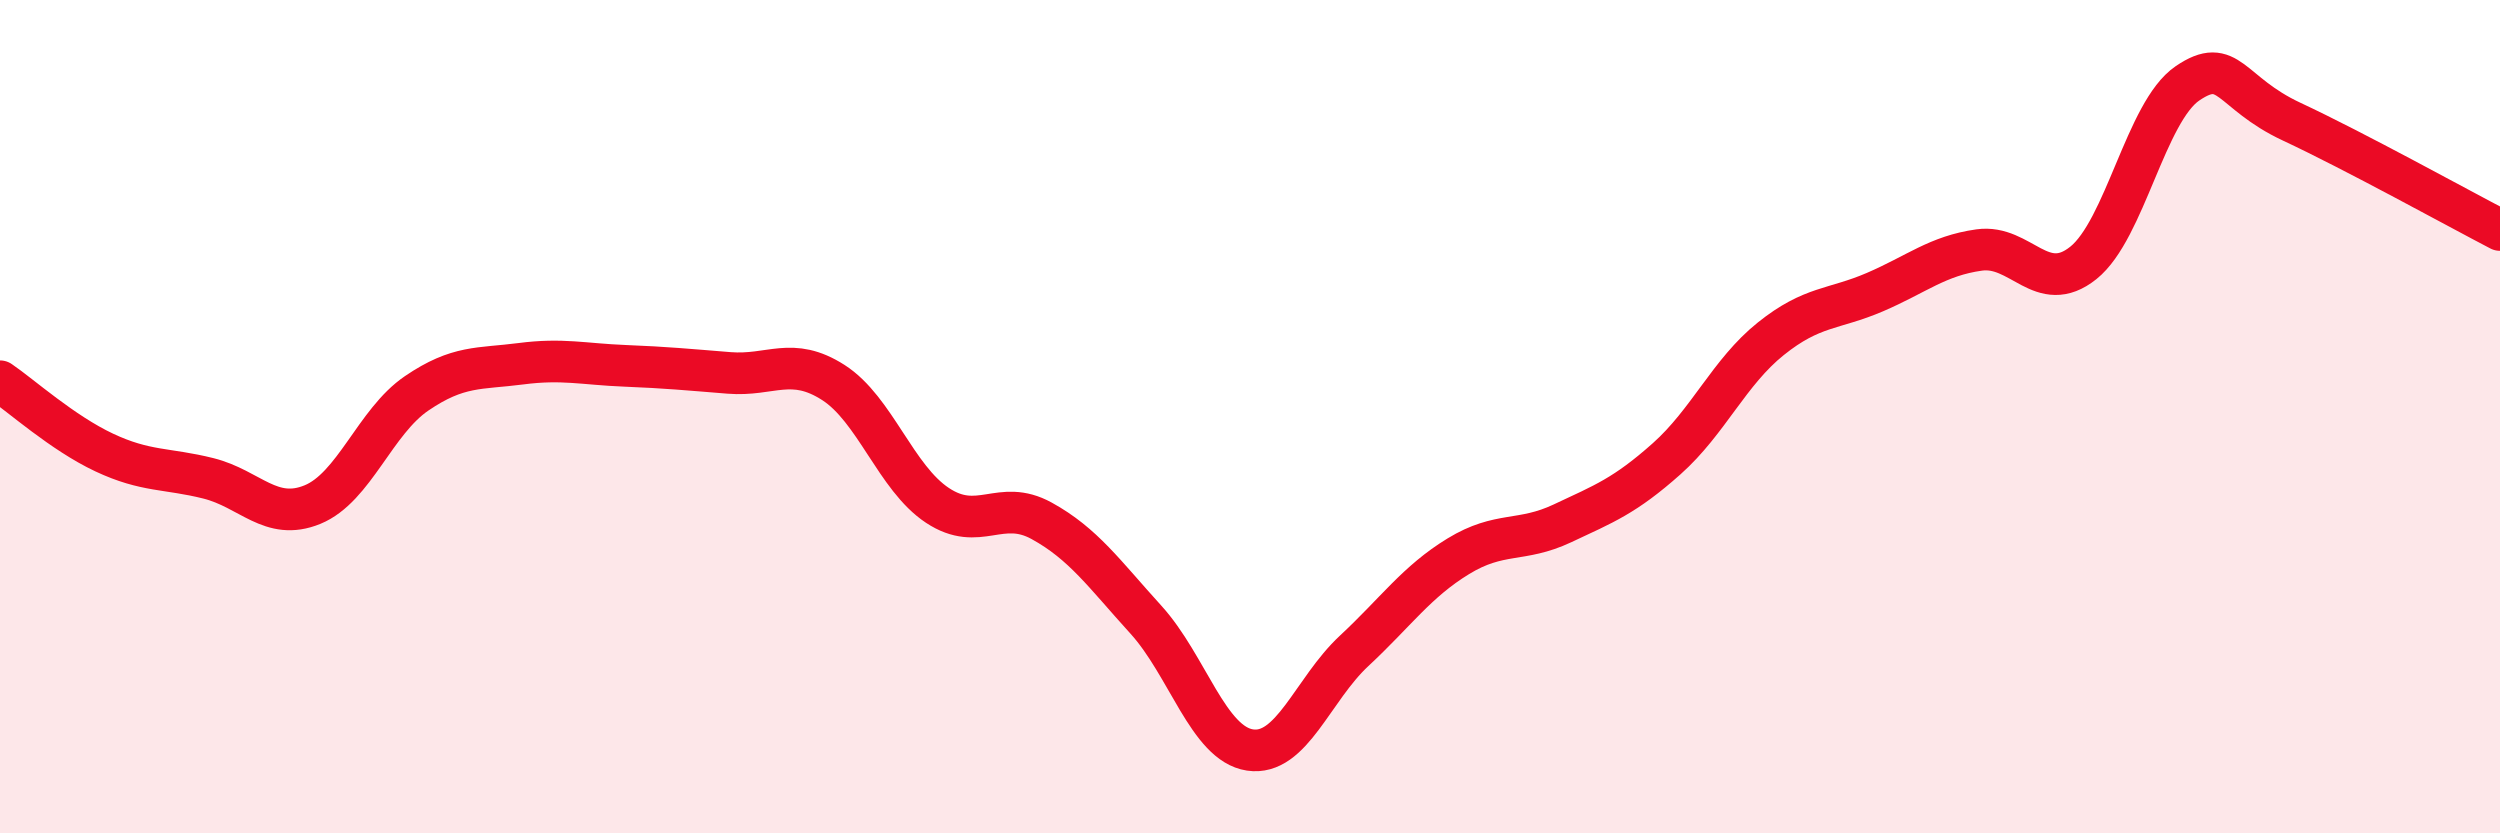
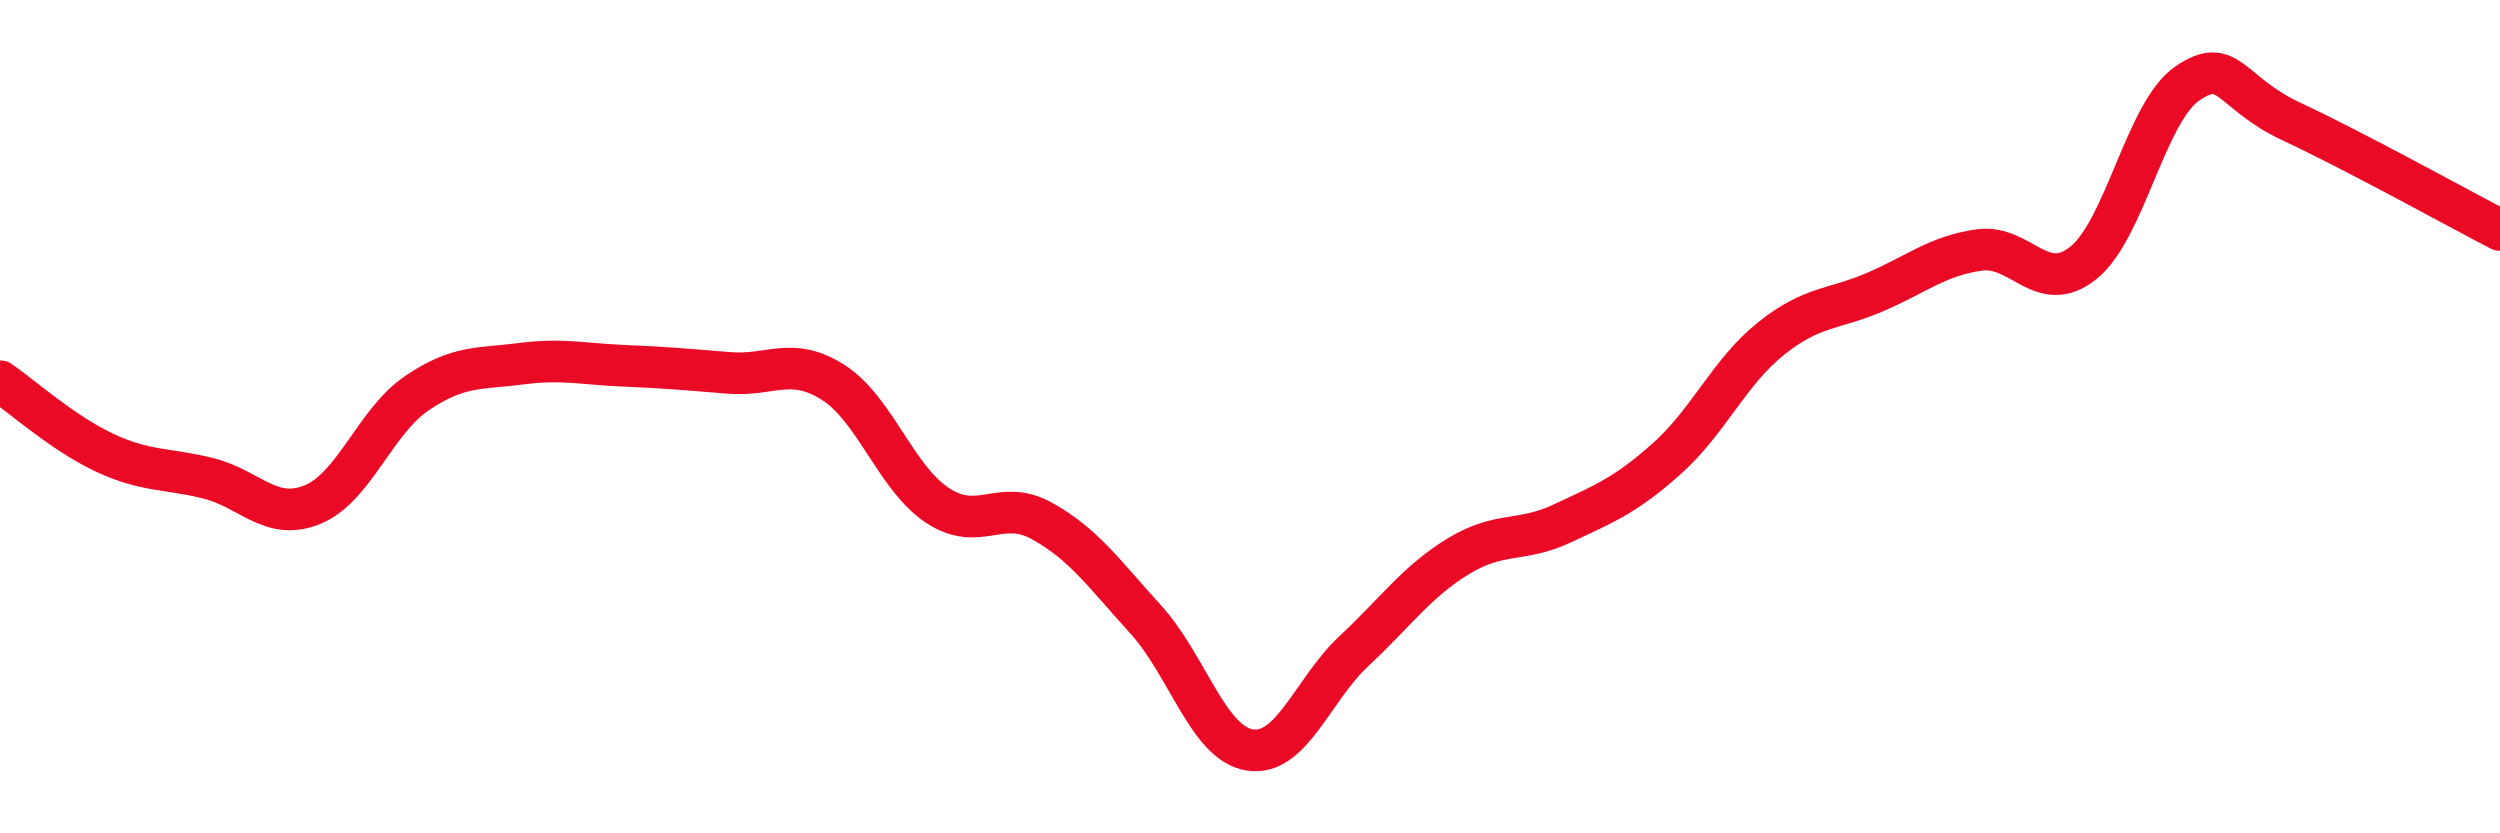
<svg xmlns="http://www.w3.org/2000/svg" width="60" height="20" viewBox="0 0 60 20">
-   <path d="M 0,9.15 C 0.5,9.49 1.5,10.39 2.5,10.86 C 3.5,11.33 4,11.23 5,11.48 C 6,11.73 6.5,12.52 7.5,12.11 C 8.5,11.7 9,10.12 10,9.44 C 11,8.76 11.5,8.86 12.5,8.73 C 13.5,8.6 14,8.74 15,8.78 C 16,8.82 16.5,8.87 17.5,8.95 C 18.5,9.03 19,8.54 20,9.18 C 21,9.82 21.5,11.47 22.5,12.13 C 23.5,12.79 24,11.95 25,12.5 C 26,13.05 26.5,13.77 27.5,14.87 C 28.5,15.97 29,17.85 30,18 C 31,18.15 31.5,16.55 32.5,15.62 C 33.5,14.69 34,13.96 35,13.35 C 36,12.74 36.5,13.03 37.5,12.56 C 38.5,12.09 39,11.9 40,11.01 C 41,10.12 41.5,8.93 42.5,8.13 C 43.5,7.33 44,7.44 45,7.01 C 46,6.58 46.5,6.14 47.5,6 C 48.5,5.86 49,7.11 50,6.31 C 51,5.51 51.5,2.68 52.5,2 C 53.5,1.32 53.5,2.22 55,2.92 C 56.5,3.62 59,5 60,5.52L60 20L0 20Z" fill="#EB0A25" opacity="0.1" stroke-linecap="round" stroke-linejoin="round" />
  <path d="M 0,9.15 C 0.5,9.49 1.5,10.39 2.5,10.86 C 3.5,11.33 4,11.23 5,11.48 C 6,11.73 6.5,12.52 7.5,12.11 C 8.5,11.7 9,10.12 10,9.44 C 11,8.76 11.5,8.86 12.5,8.73 C 13.5,8.6 14,8.74 15,8.78 C 16,8.82 16.5,8.87 17.5,8.95 C 18.5,9.03 19,8.54 20,9.18 C 21,9.82 21.5,11.47 22.5,12.13 C 23.5,12.79 24,11.95 25,12.5 C 26,13.05 26.5,13.77 27.5,14.87 C 28.5,15.97 29,17.85 30,18 C 31,18.15 31.5,16.55 32.5,15.62 C 33.5,14.69 34,13.96 35,13.35 C 36,12.74 36.5,13.03 37.5,12.56 C 38.5,12.09 39,11.9 40,11.01 C 41,10.12 41.5,8.93 42.5,8.13 C 43.5,7.33 44,7.44 45,7.01 C 46,6.58 46.5,6.14 47.5,6 C 48.5,5.86 49,7.11 50,6.31 C 51,5.51 51.5,2.68 52.5,2 C 53.5,1.32 53.5,2.22 55,2.92 C 56.5,3.62 59,5 60,5.52" stroke="#EB0A25" stroke-width="1" fill="none" stroke-linecap="round" stroke-linejoin="round" />
</svg>